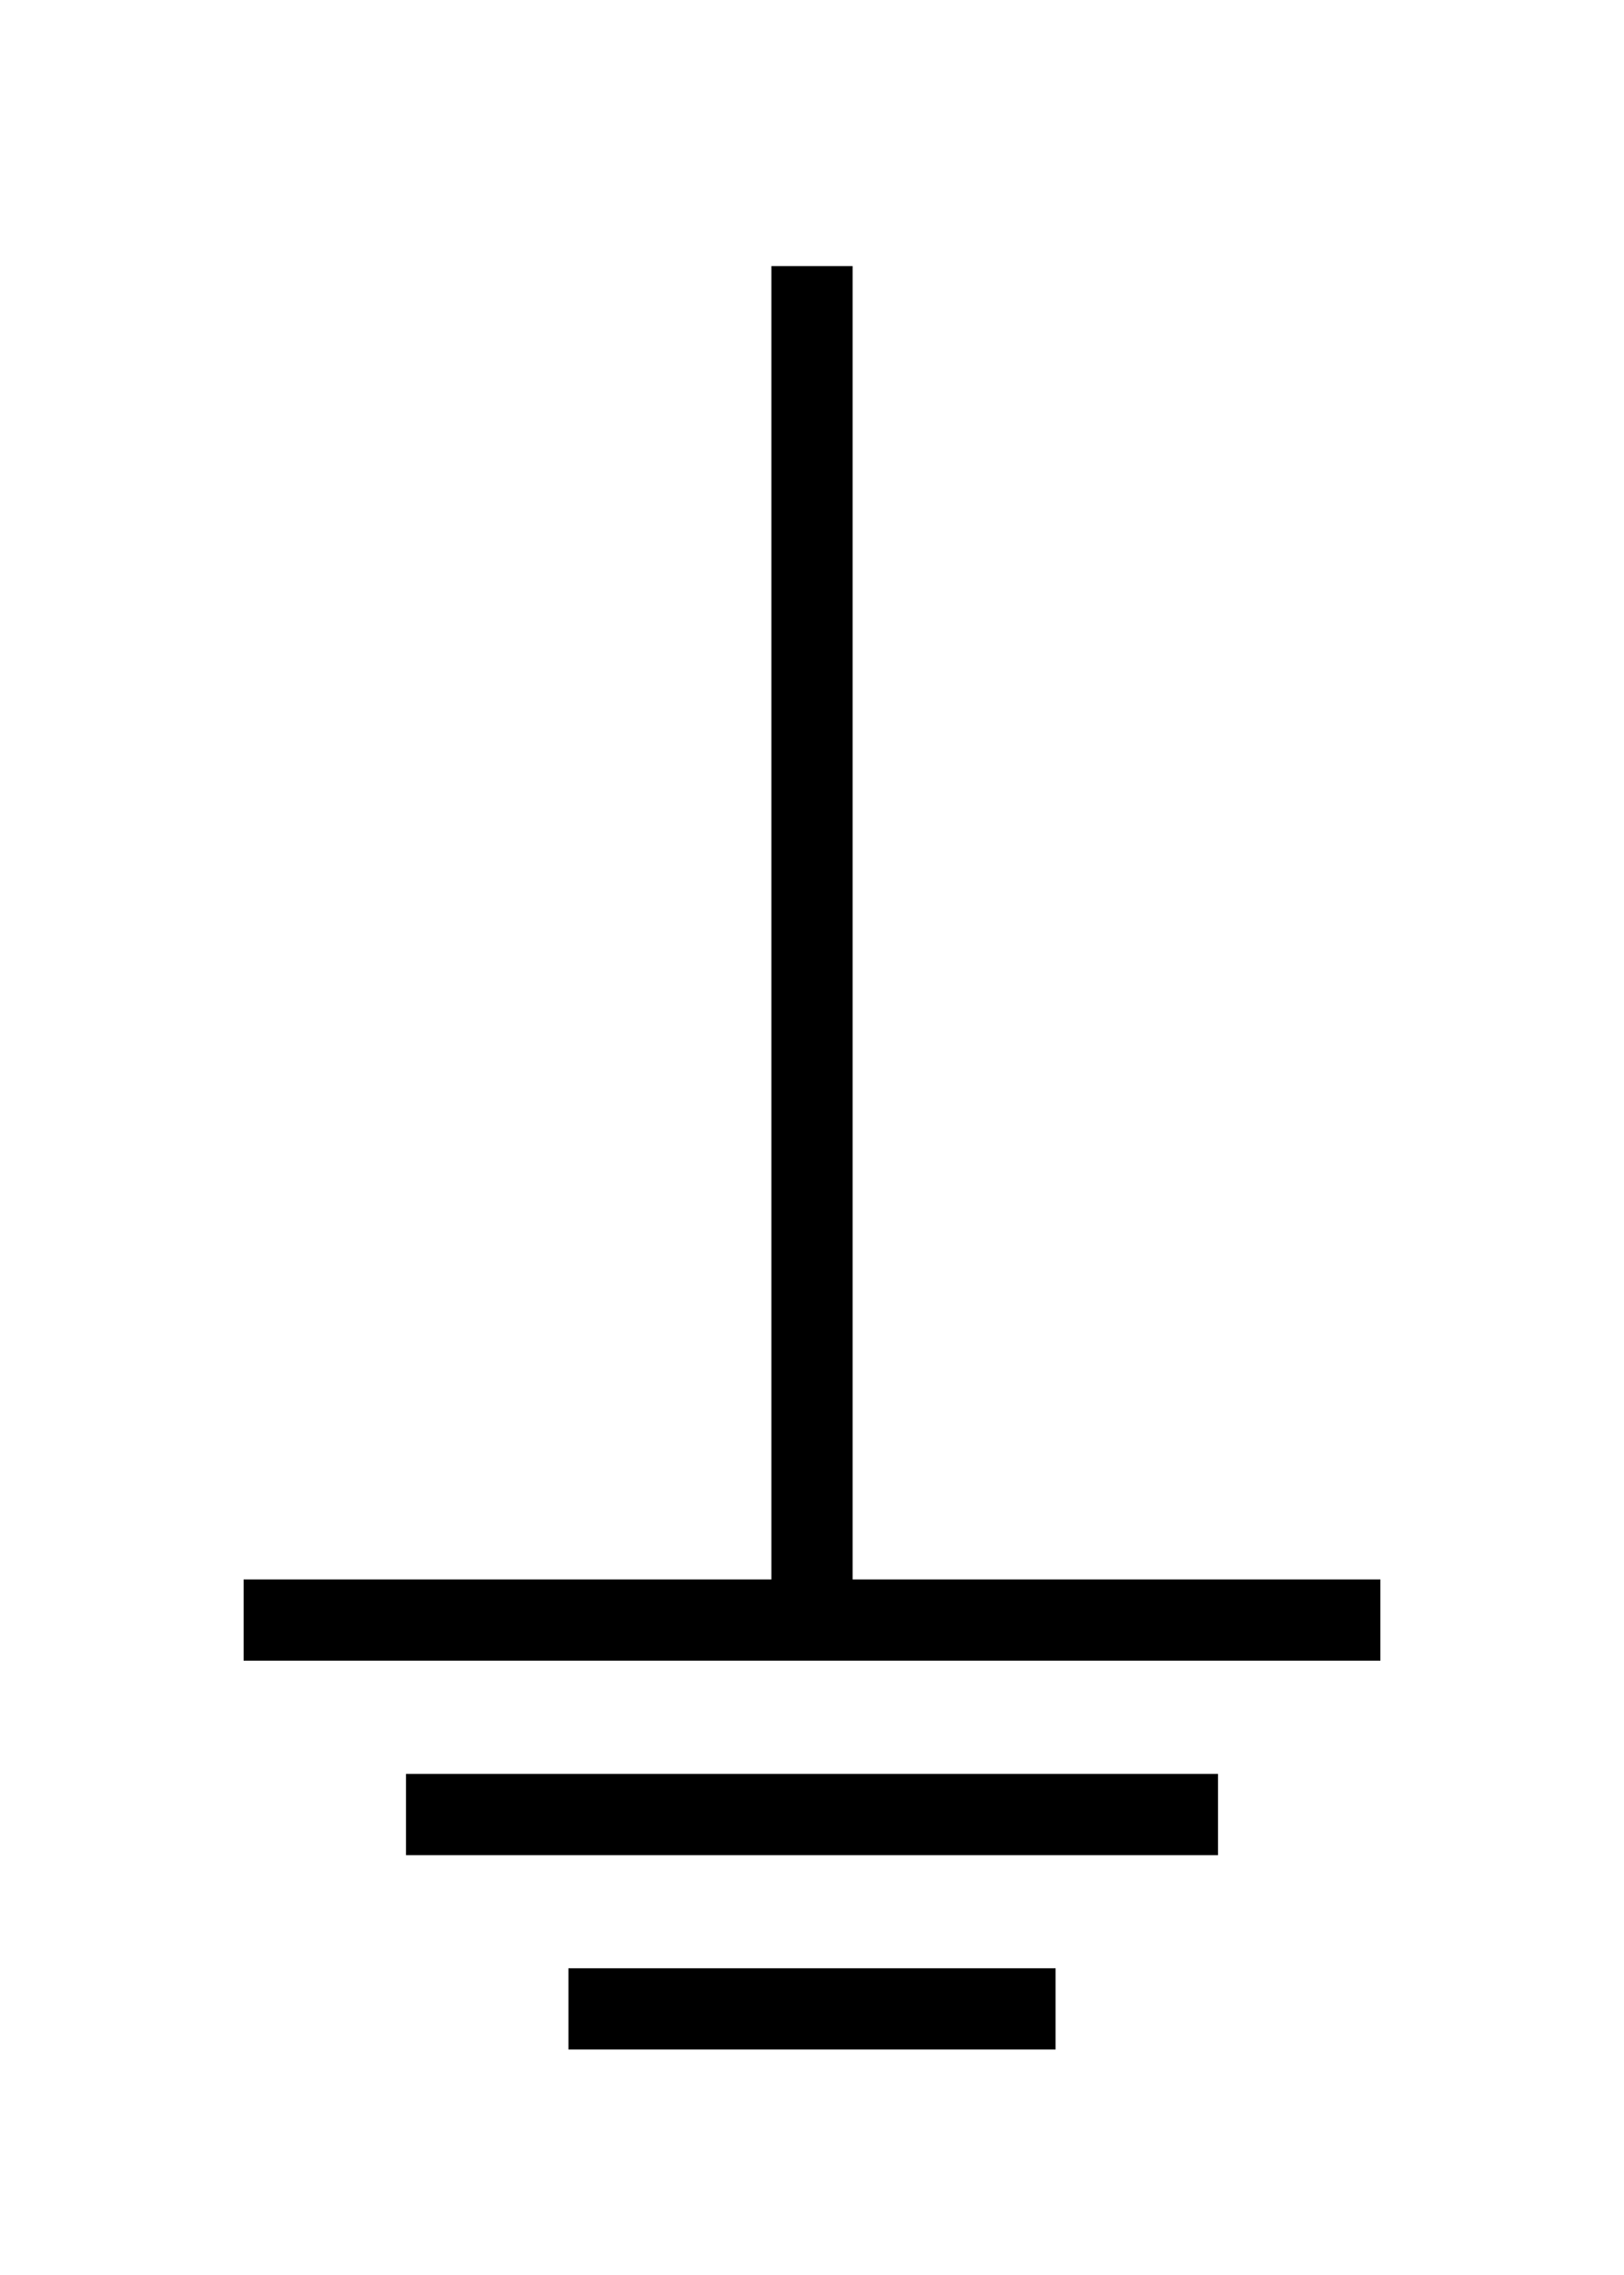
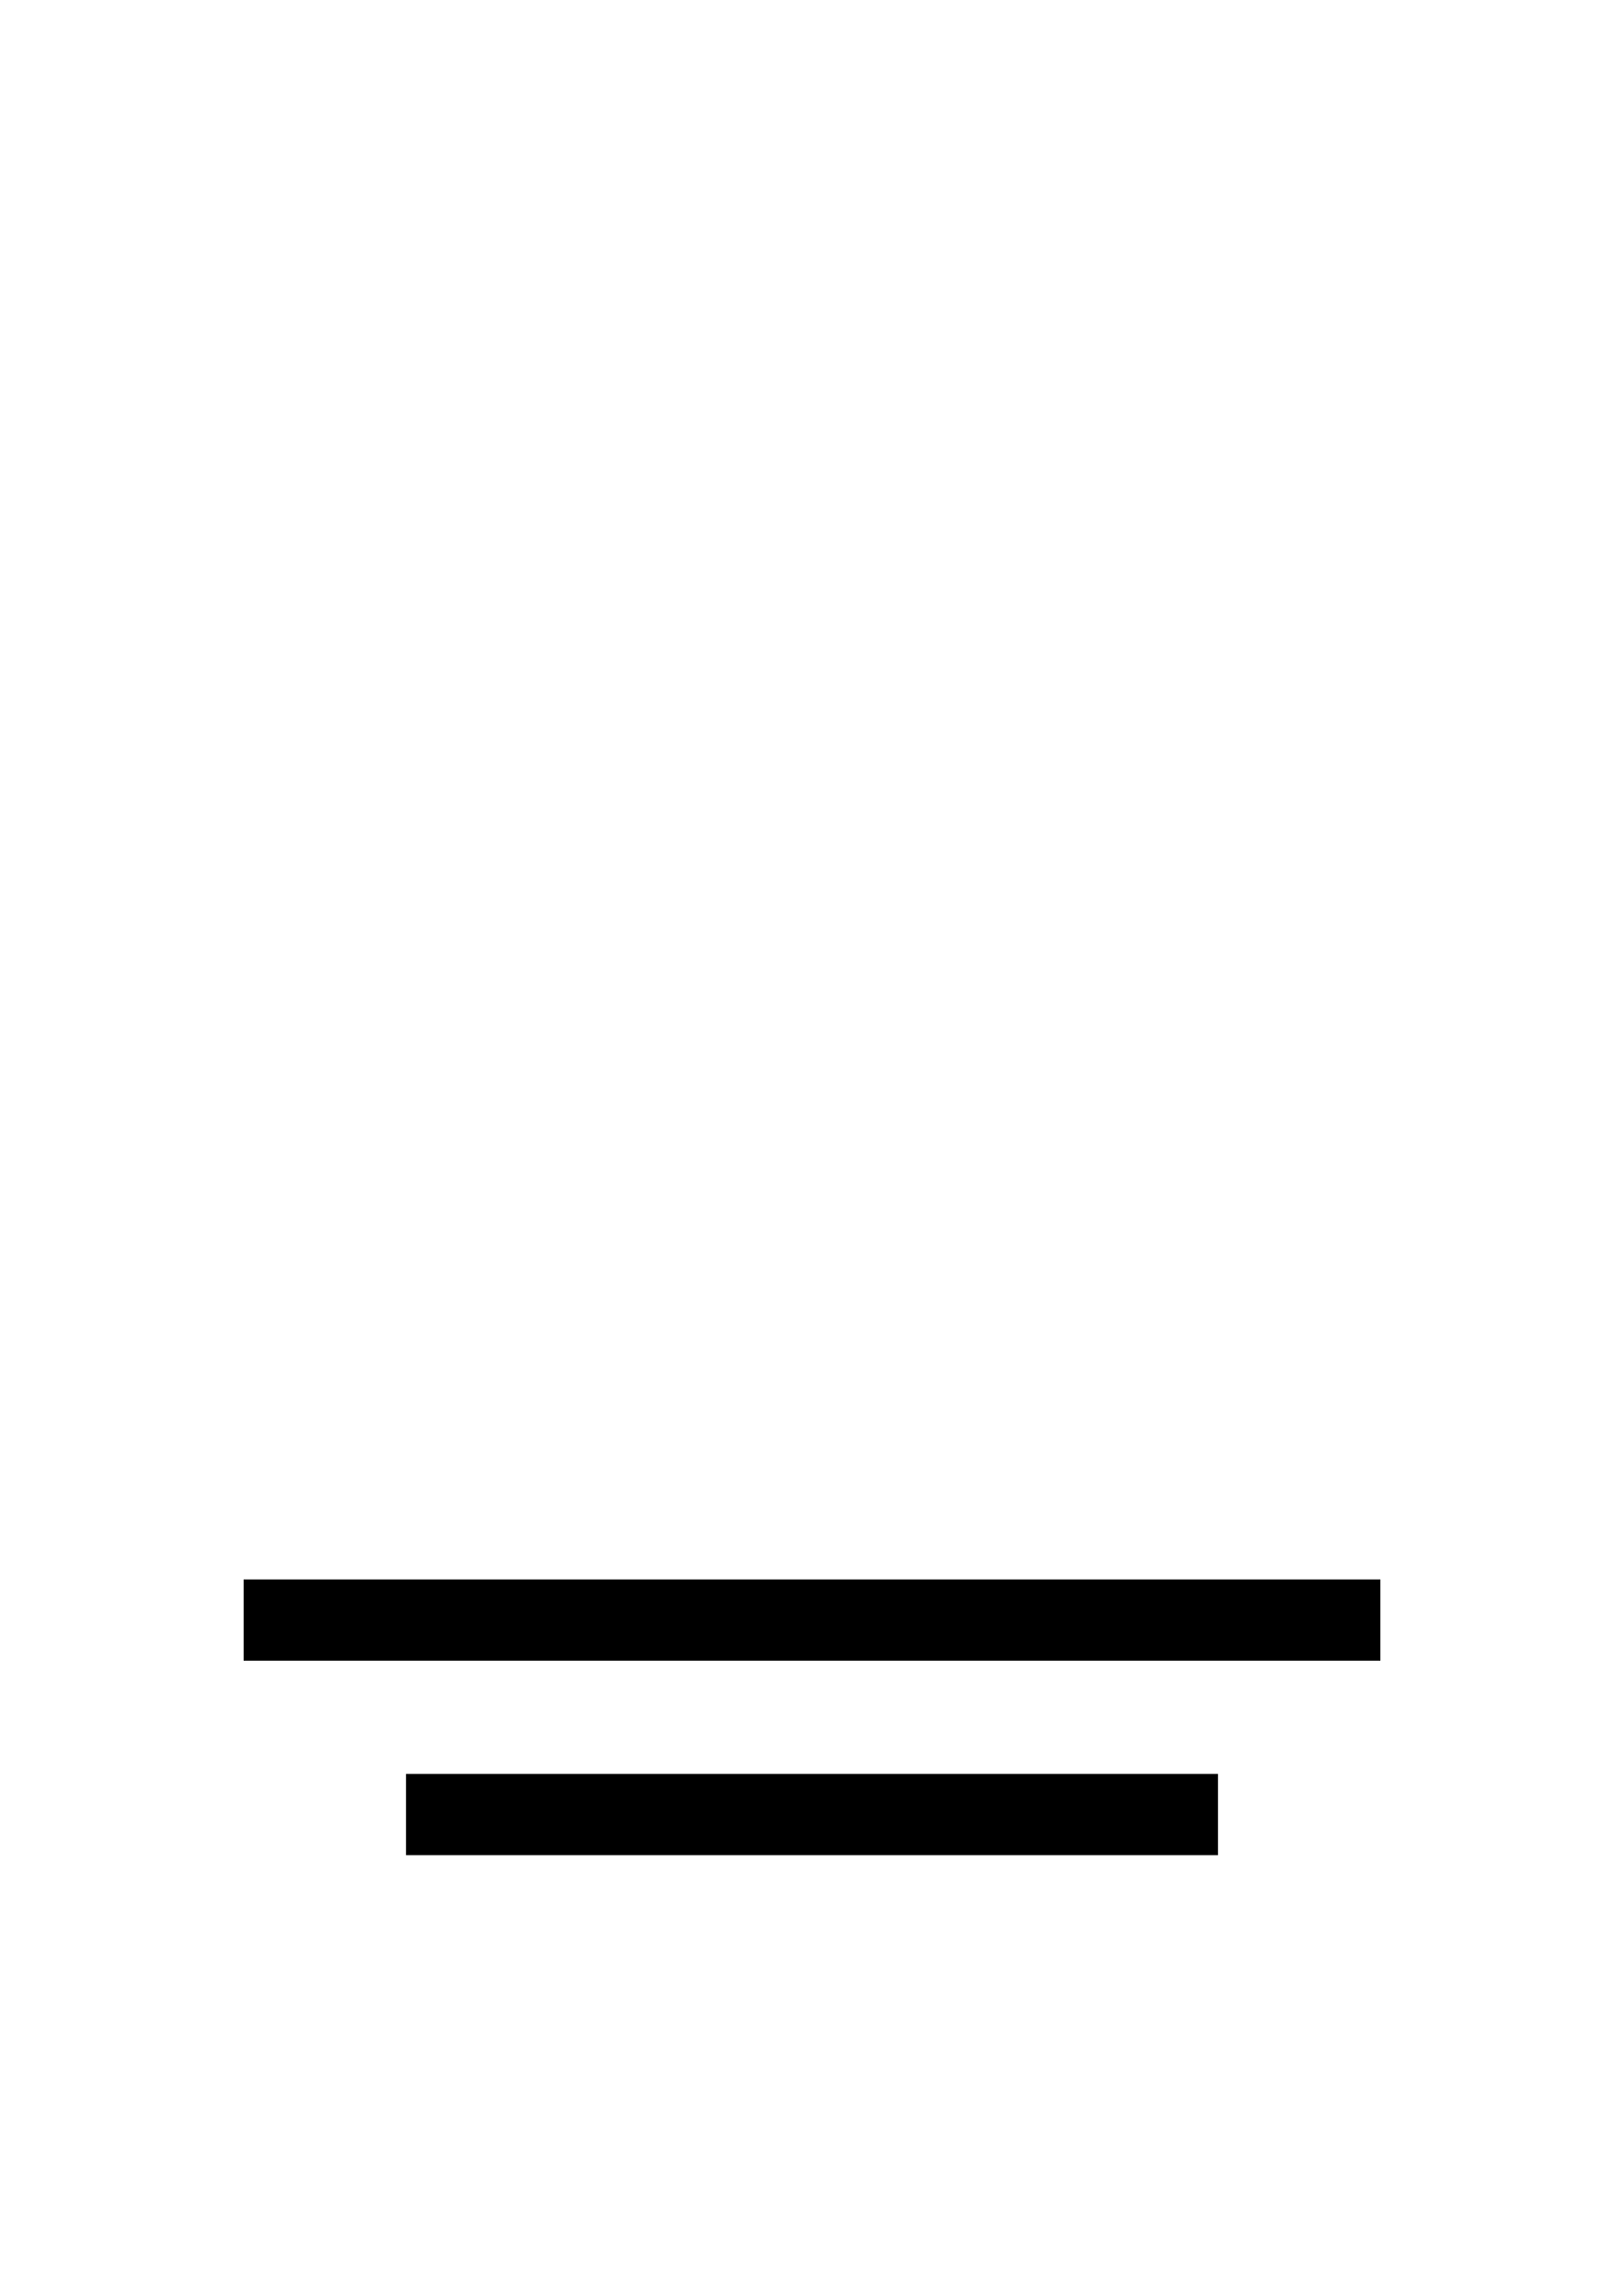
<svg xmlns="http://www.w3.org/2000/svg" version="1.1" id="Ebene_1" x="0px" y="0px" width="20px" height="28px" viewBox="0 0 20 28" enable-background="new 0 0 20 28" xml:space="preserve">
  <g id="earth/ground">
-     <path id="vertical" fill="none" stroke="#000000" d="M10,3.275v16.664" />
    <path id="horizontal1" fill="none" stroke="#000000" d="M17,19.939H3" />
    <path id="horizontal2" fill="none" stroke="#000000" d="M5,22.333h10" />
-     <path id="horizontal3" fill="none" stroke="#000000" d="M7,24.725h6" />
  </g>
</svg>